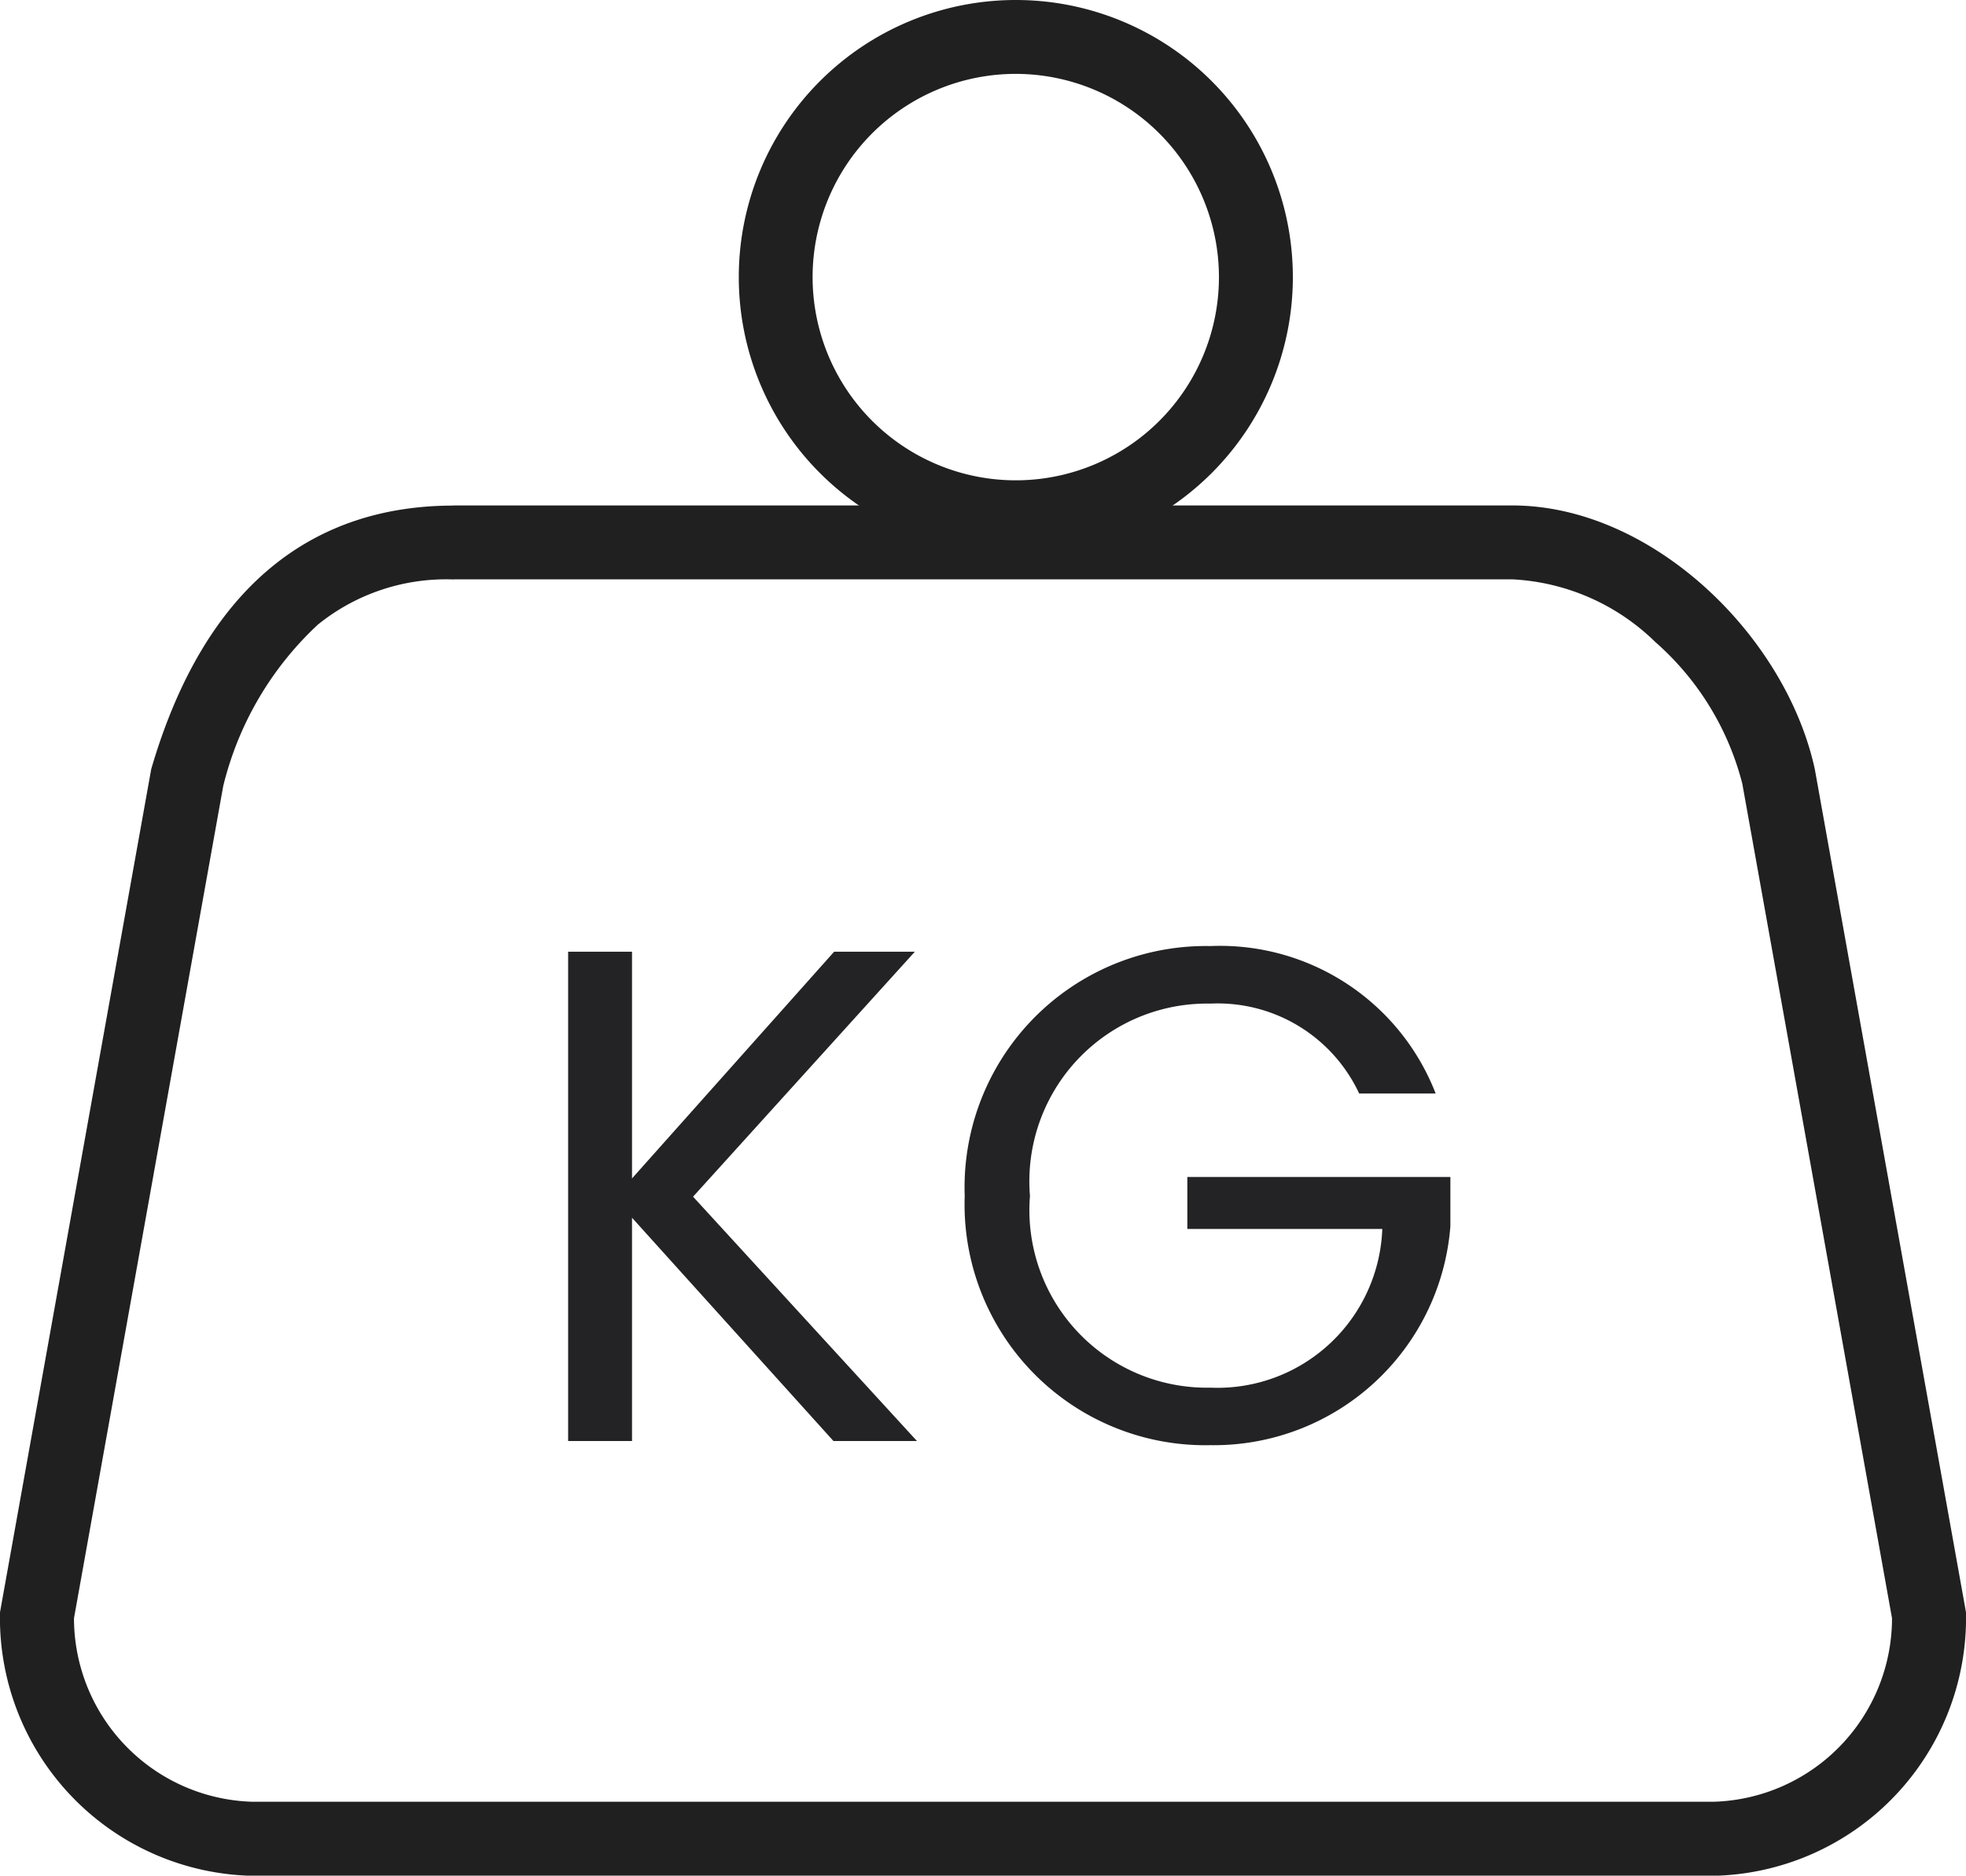
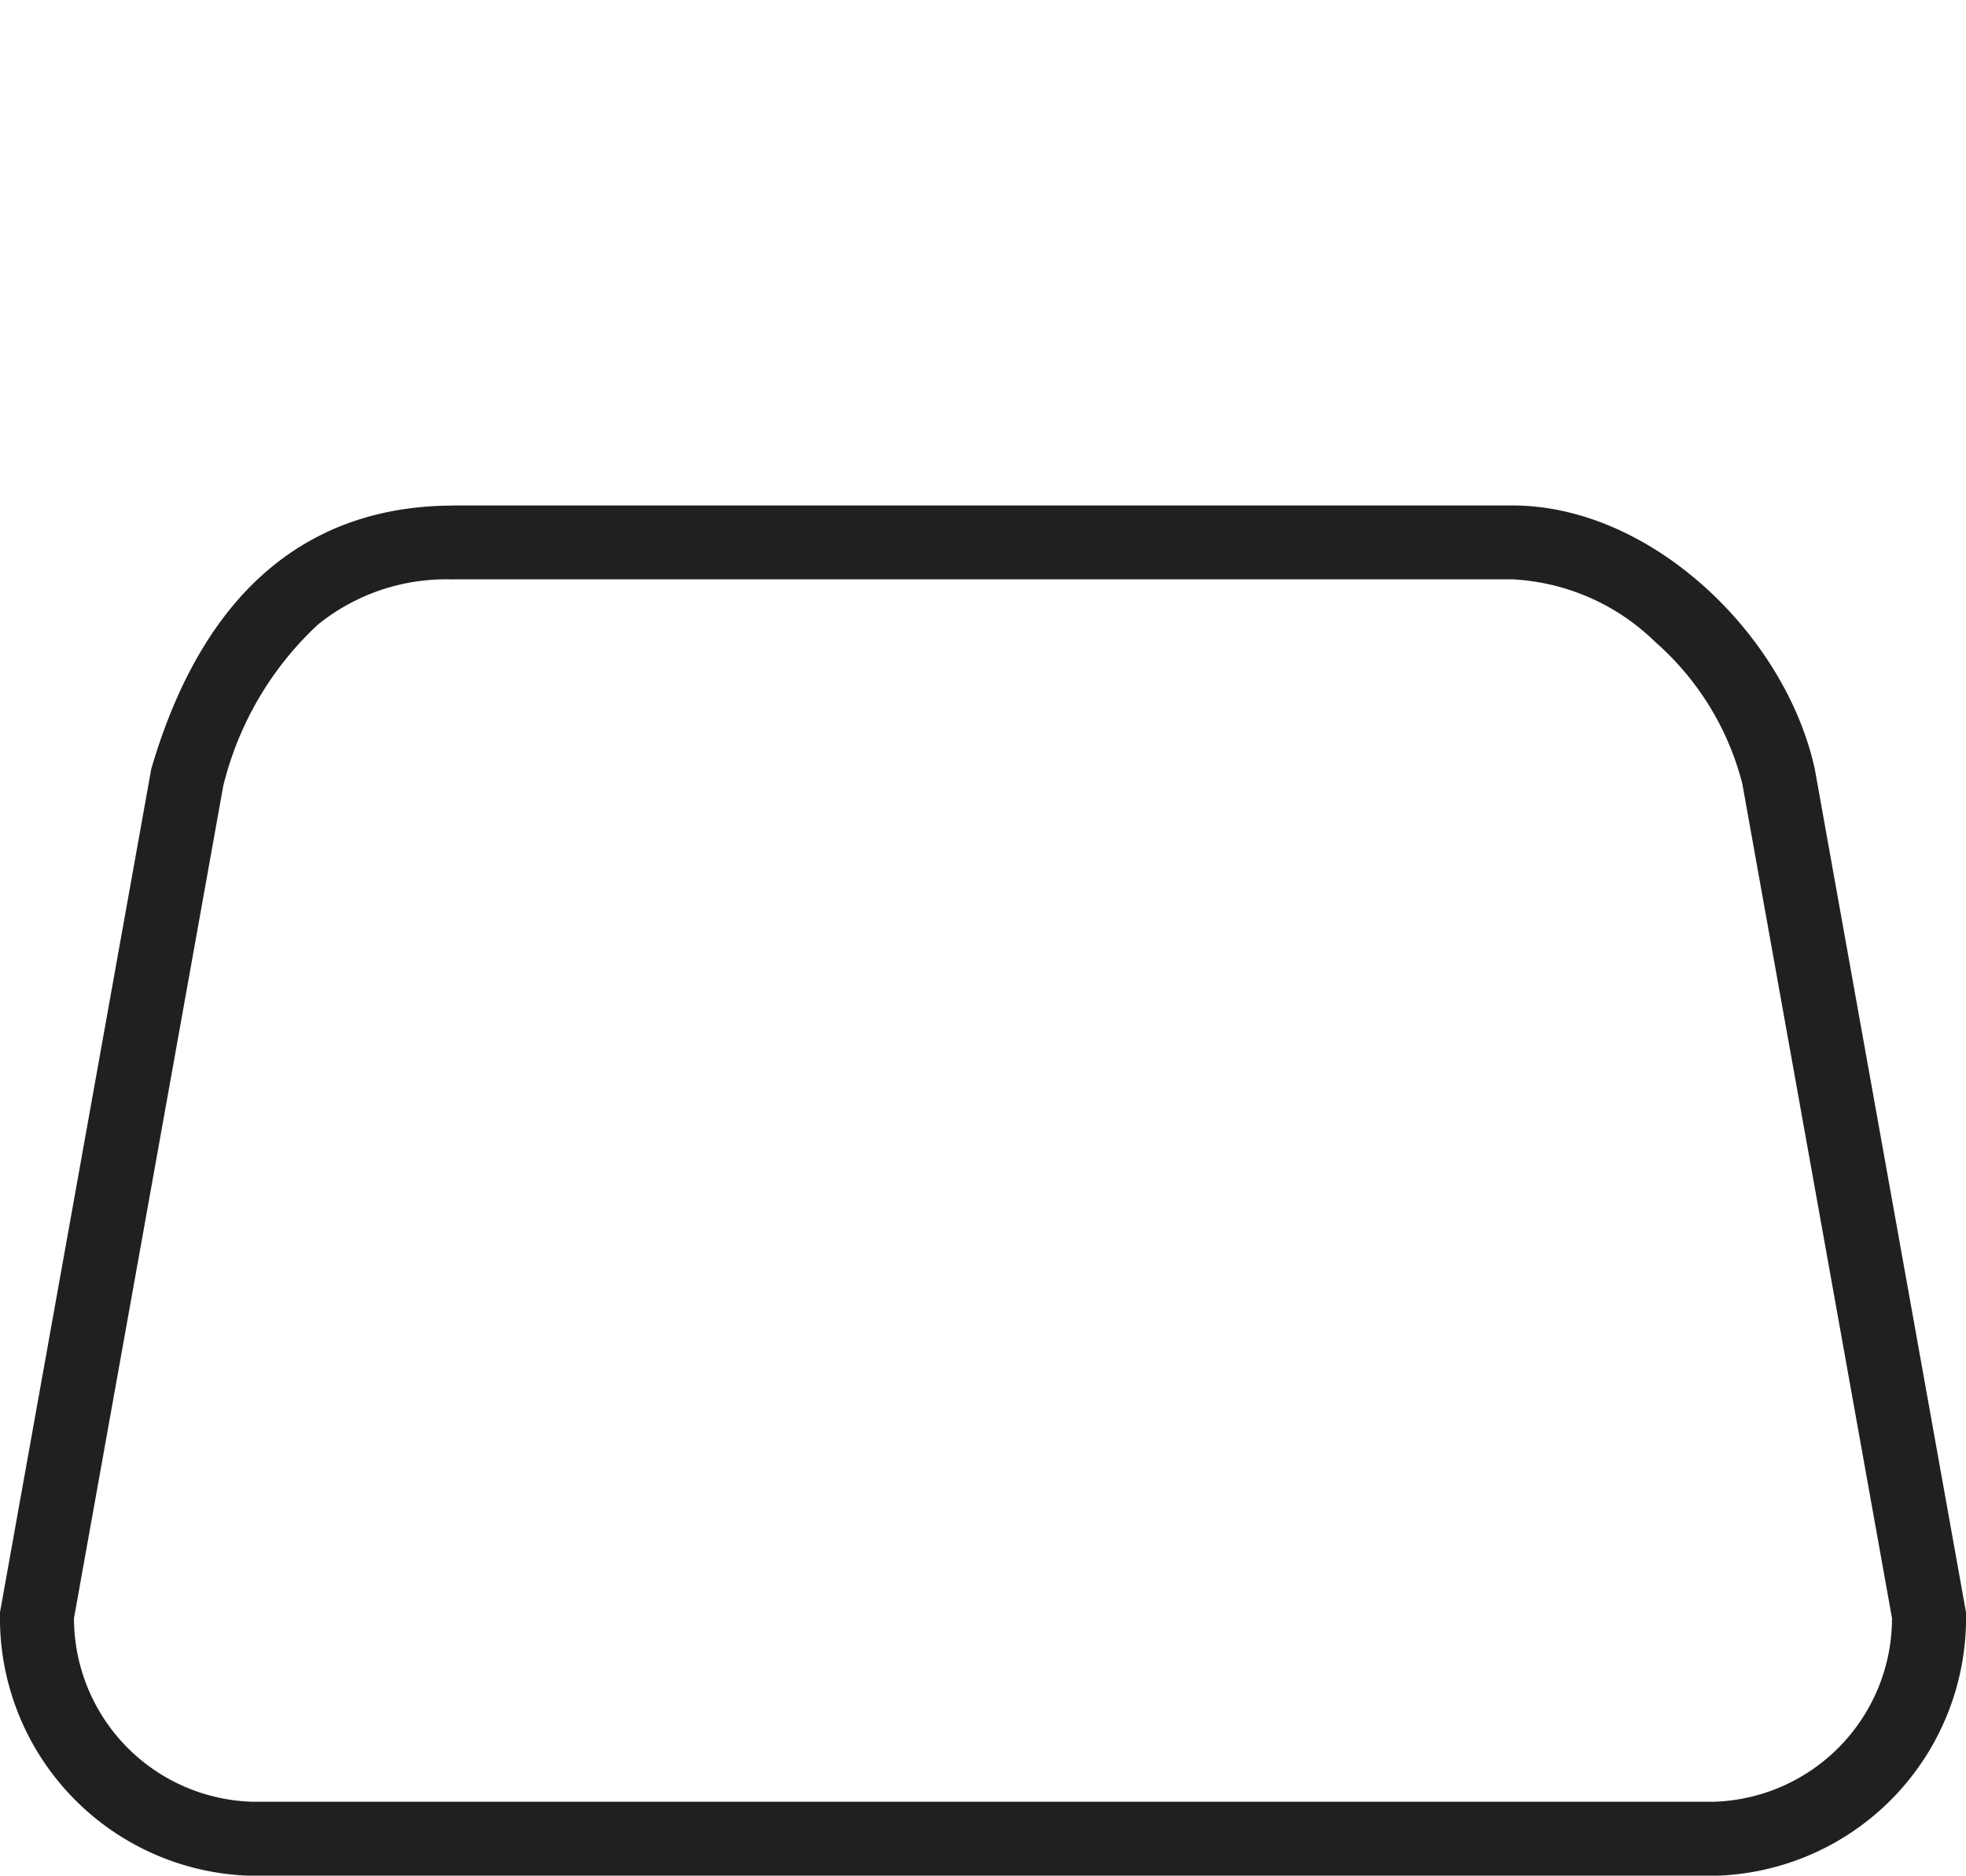
<svg xmlns="http://www.w3.org/2000/svg" width="47.086" height="44.911" viewBox="0 0 47.086 44.911">
  <g id="Grupo_19316" data-name="Grupo 19316" transform="translate(-586.389 -5049.236)">
    <path id="Path_38496" data-name="Path 38496" d="M10.866,1.769A4.882,4.882,0,0,0,7.61,2.853,7.81,7.81,0,0,0,5.346,6.717L1.772,26.642a4.4,4.4,0,0,0,4.265,4.394H41.049a4.4,4.4,0,0,0,4.265-4.394L41.728,6.657a6.733,6.733,0,0,0-2.084-3.391,5.266,5.266,0,0,0-3.425-1.5H10.866m0-1.769H36.22c3.334,0,6.541,3.1,7.244,6.309L47.086,26.5a6.177,6.177,0,0,1-6.037,6.309H6.037A6.177,6.177,0,0,1,0,26.5L3.622,6.309C4.919,1.875,7.532,0,10.866,0Z" transform="translate(586.389 5061.342)" fill="#202021" />
-     <path id="Caminho_38500" data-name="Caminho 38500" d="M-5.265-1.544h2l-5.362-5.85,5.312-5.866H-5.248l-4.841,5.429v-5.429h-1.53V-1.544h1.53V-6.89ZM3.762-13.395A5.779,5.779,0,0,0-2.121-7.411,5.765,5.765,0,0,0,3.762-1.444,5.682,5.682,0,0,0,9.511-6.688V-7.865h-6.3v1.244H7.88a3.95,3.95,0,0,1-4.118,3.8A4.25,4.25,0,0,1-.558-7.411a4.255,4.255,0,0,1,4.32-4.606A3.738,3.738,0,0,1,7.326-9.865H9.158A5.539,5.539,0,0,0,3.762-13.395Z" transform="translate(611.615 5085.284)" fill="#232325" />
-     <path id="Ellipse_689" data-name="Ellipse 689" d="M6.635,1.769A4.866,4.866,0,1,0,11.5,6.635,4.871,4.871,0,0,0,6.635,1.769M6.635,0A6.635,6.635,0,1,1,0,6.635,6.635,6.635,0,0,1,6.635,0Z" transform="translate(604.083 5049.236)" fill="#202021" />
  </g>
</svg>